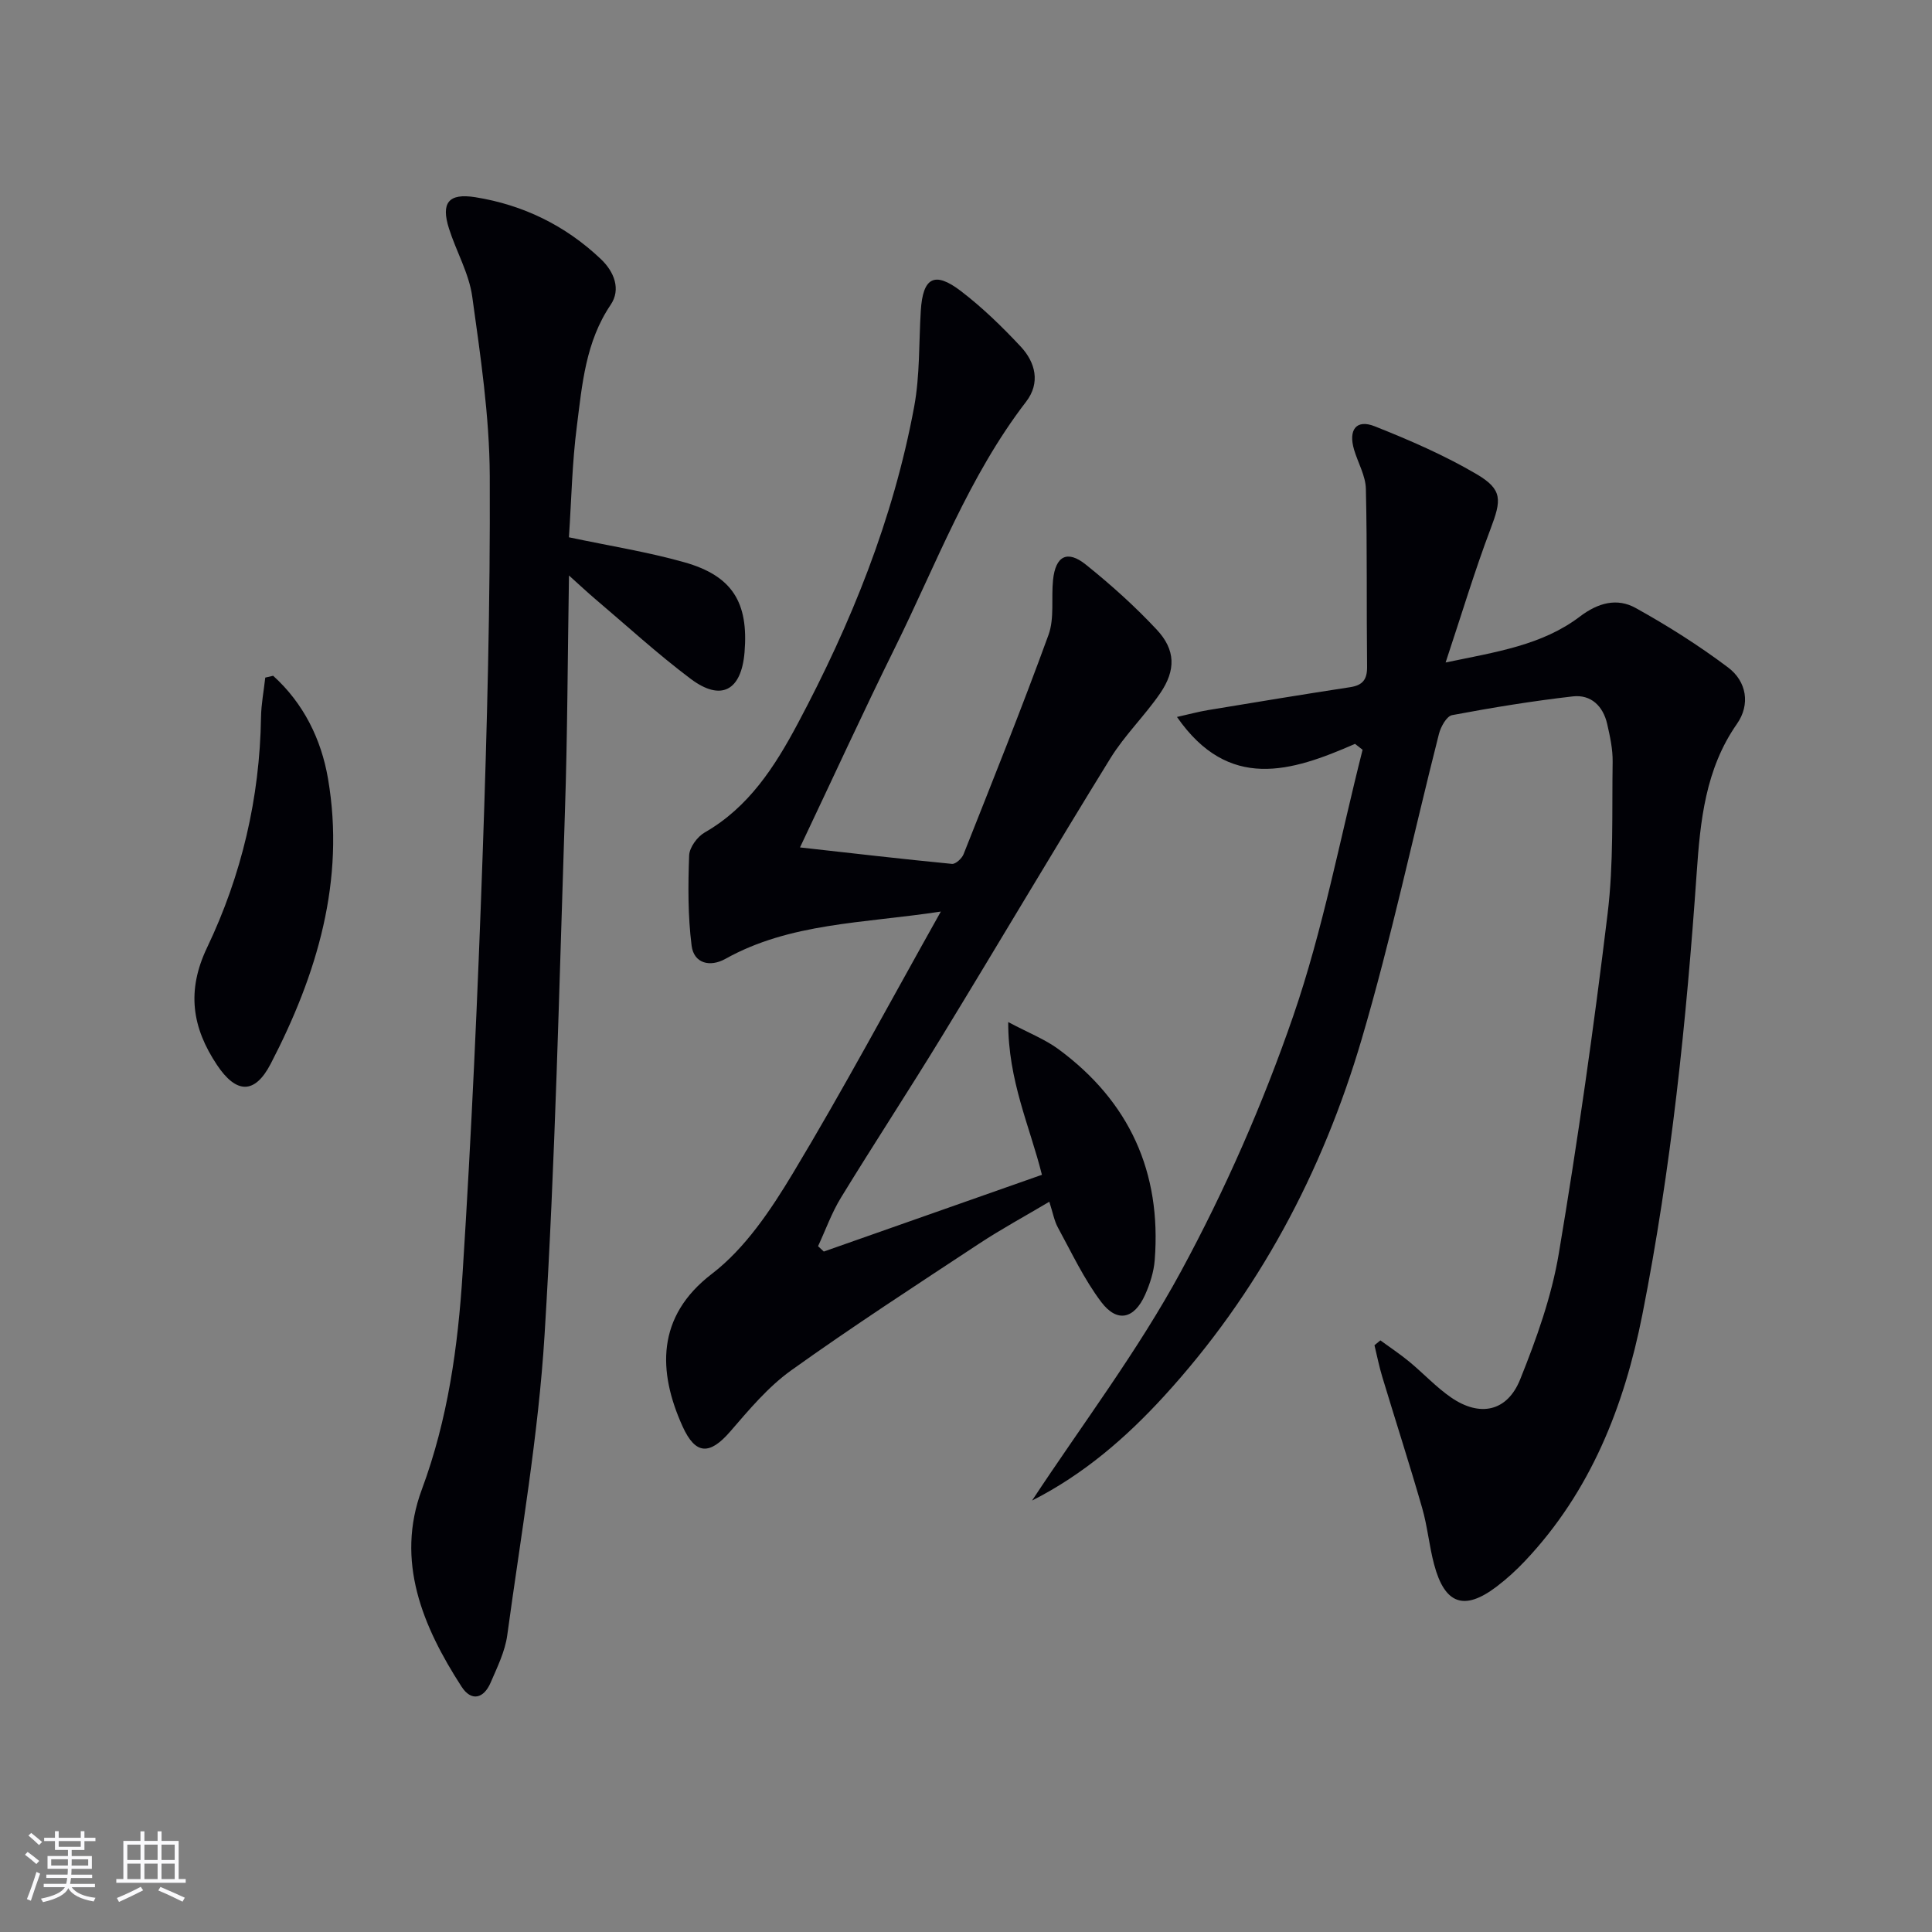
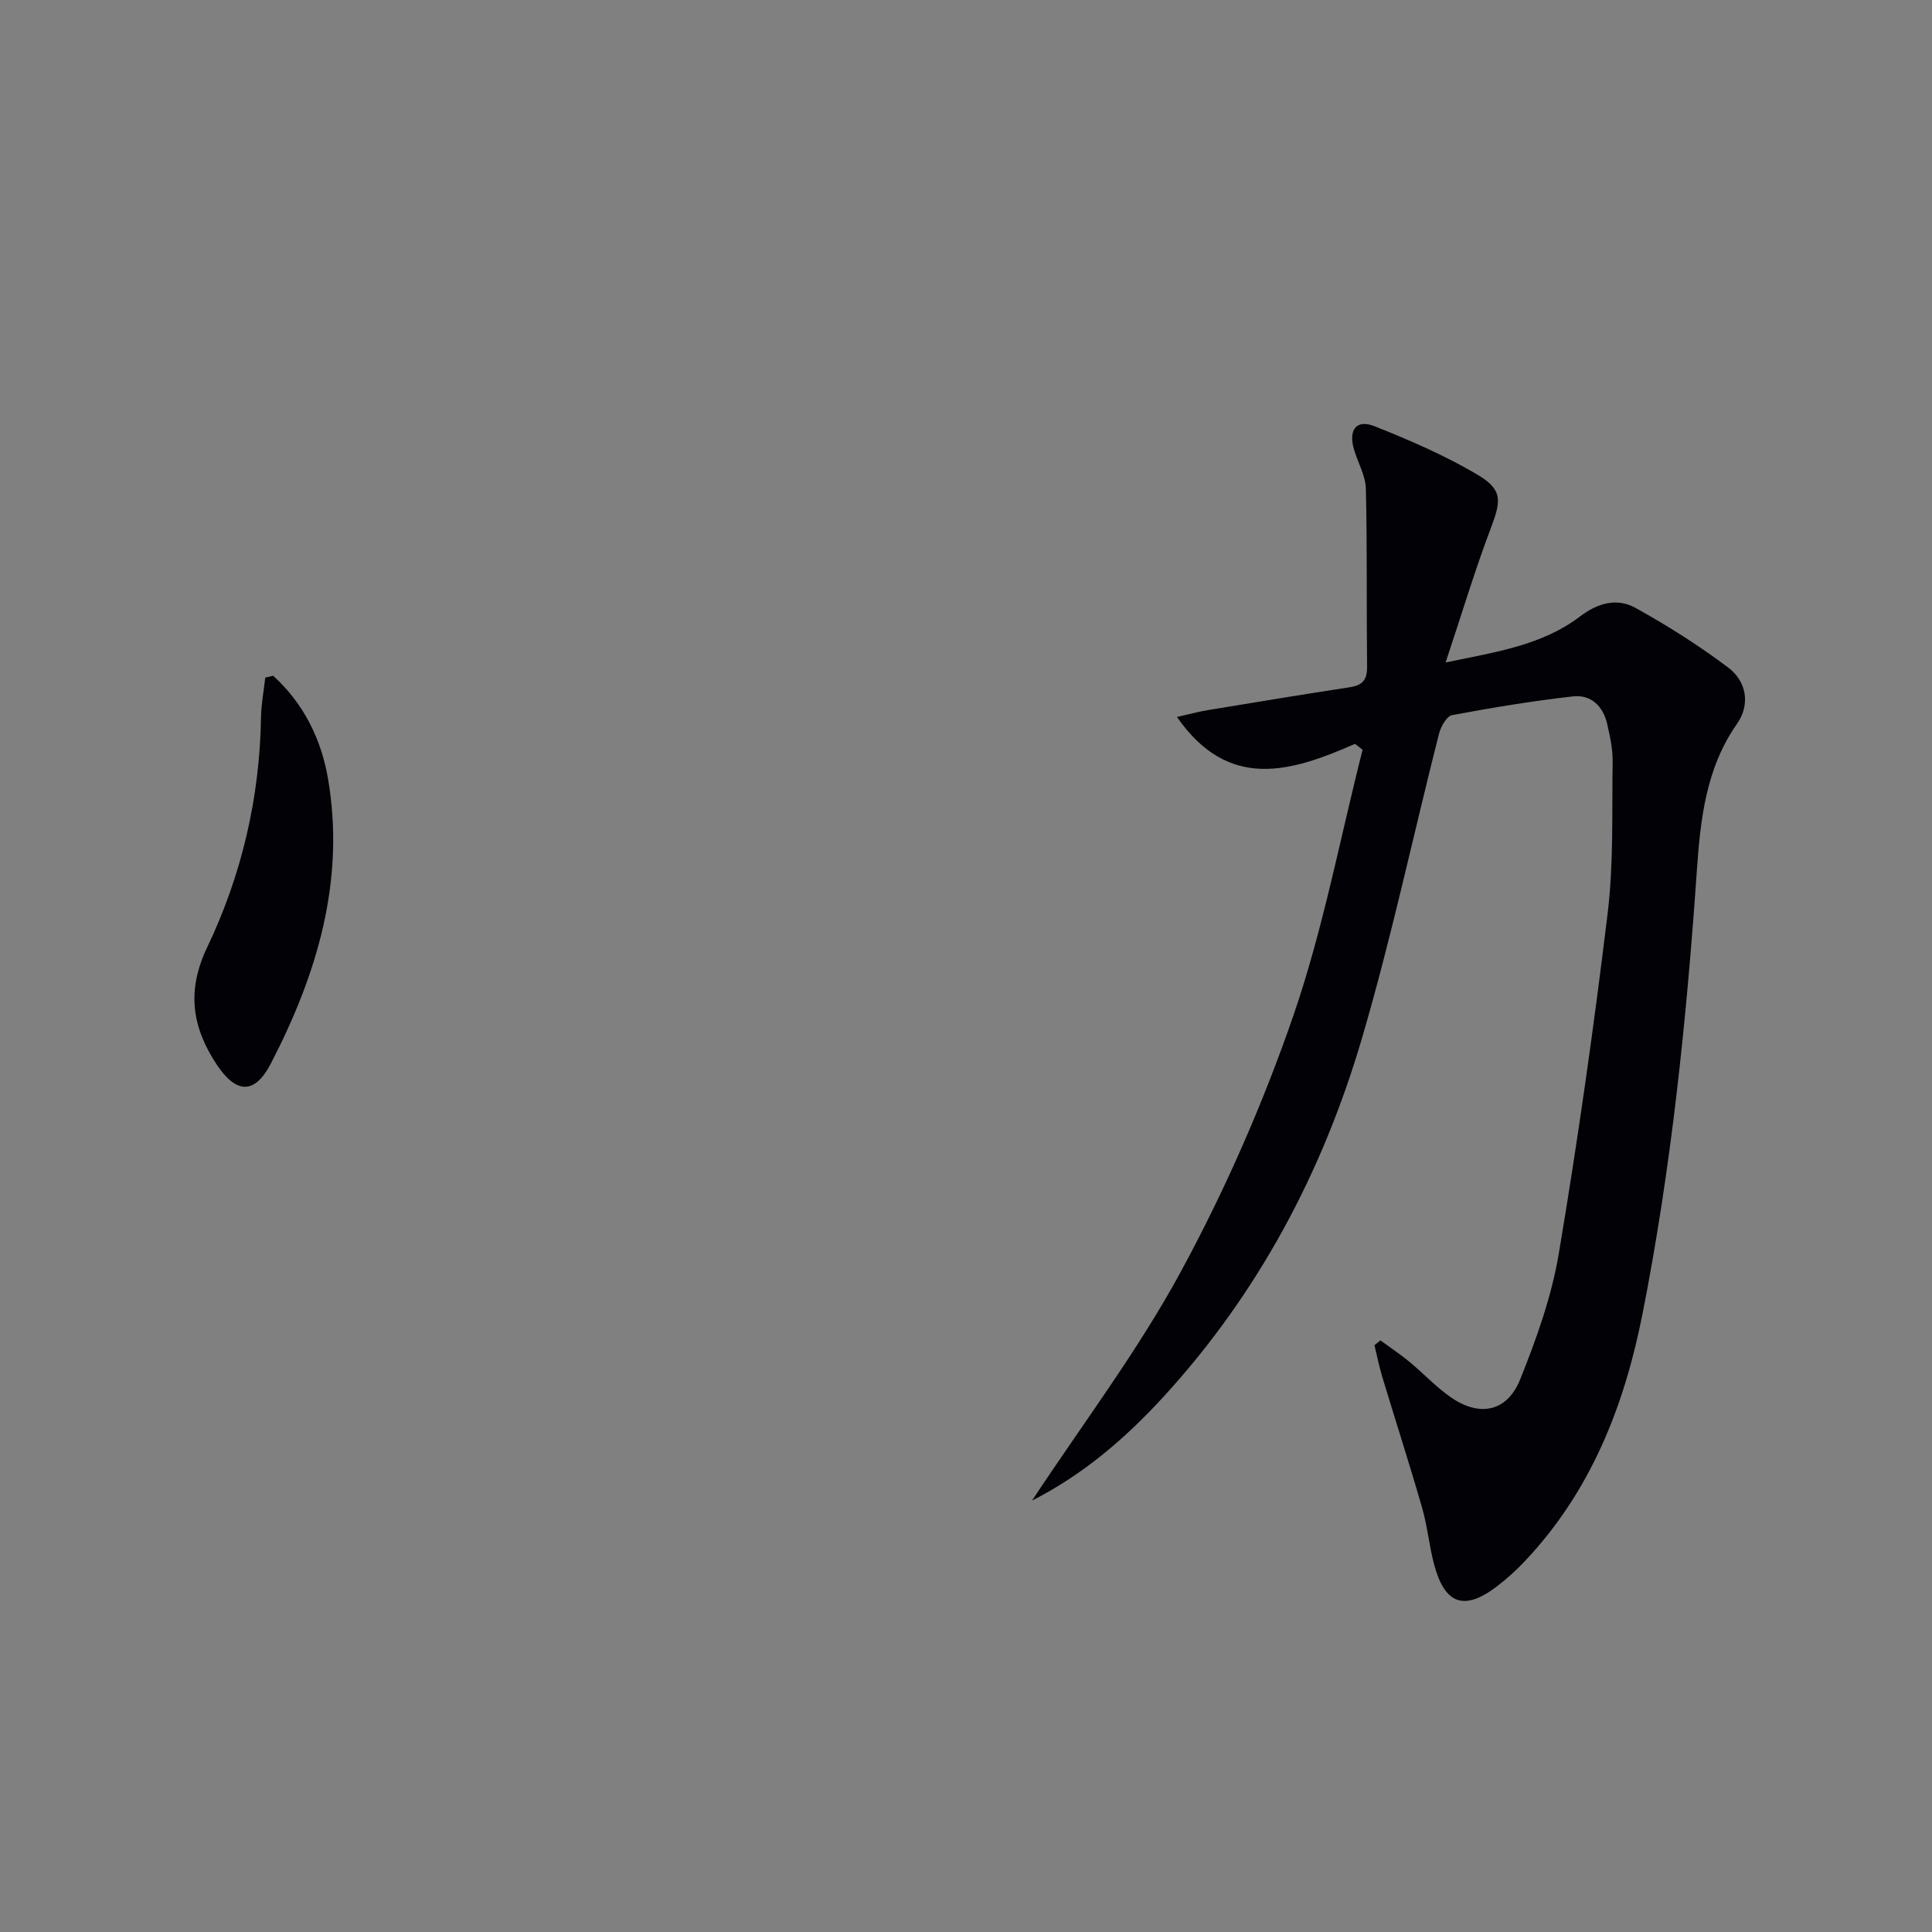
<svg xmlns="http://www.w3.org/2000/svg" enable-background="new 0 0 400 400" viewBox="0 0 400 400">
  <rect x="0" y="0" width="400" height="400" fill="#808080" stroke="none" />
  <g fill="#010106">
    <path d="m280.54 154.01c-13.21 5.79-26.15 9.85-36.86-5.57 2.46-.55 4.43-1.09 6.42-1.42 9.79-1.62 19.59-3.24 29.4-4.74 2.63-.4 3.57-1.58 3.54-4.26-.14-12.27.04-24.55-.25-36.81-.06-2.7-1.62-5.36-2.43-8.06-1.25-4.17.44-6.41 4.26-4.89 7.22 2.87 14.43 5.99 21.11 9.92 5.44 3.2 5.12 5.38 2.87 11.33-3.28 8.66-5.94 17.55-9.3 27.65 10.52-2.19 19.98-3.57 27.8-9.51 3.78-2.87 7.7-3.91 11.55-1.77 6.62 3.67 13.08 7.76 19.13 12.31 3.86 2.9 4.64 7.68 1.83 11.69-6.55 9.36-7.59 20.16-8.33 30.85-2.13 30.68-5.27 61.22-11.24 91.41-3.77 19.03-10.71 36.65-24.3 51.04-1.82 1.93-3.81 3.74-5.92 5.34-6.69 5.06-10.72 3.63-12.91-4.65-1.02-3.84-1.37-7.86-2.47-11.67-2.61-9.08-5.52-18.07-8.25-27.12-.65-2.15-1.09-4.37-1.62-6.56.41-.34.82-.67 1.22-1.01 1.99 1.46 4.06 2.82 5.96 4.39 2.95 2.43 5.58 5.3 8.71 7.45 5.92 4.07 11.58 2.93 14.27-3.75 3.38-8.41 6.51-17.16 8-26.05 3.93-23.38 7.26-46.87 10.11-70.4 1.26-10.36.88-20.92 1.04-31.4.04-2.62-.54-5.28-1.13-7.86-.84-3.69-3.34-6.14-7.11-5.71-8.37.96-16.71 2.32-24.99 3.88-1.14.21-2.35 2.4-2.73 3.88-5.35 21.06-9.86 42.35-15.99 63.18-8.11 27.57-21.41 52.62-40.96 73.98-7.86 8.58-16.63 16.17-27.29 21.57 10.38-15.76 21.88-30.92 30.84-47.46 9.14-16.86 16.95-34.67 23.21-52.8 6.18-17.91 9.7-36.75 14.38-55.18-.52-.39-1.04-.81-1.57-1.22z" />
-     <path d="m194.79 188.73c-16.2 2.46-31.19 2.31-44.6 9.79-3.2 1.78-6.53.95-7-2.73-.78-6.16-.74-12.46-.51-18.68.06-1.66 1.69-3.88 3.23-4.76 9.13-5.23 14.52-13.66 19.23-22.49 11.06-20.75 19.83-42.44 24.13-65.67 1.2-6.48.96-13.23 1.37-19.86.43-6.88 2.83-8.25 8.3-4.07 4.46 3.41 8.55 7.39 12.39 11.5 3.07 3.29 4.1 7.52 1.12 11.4-11.9 15.48-18.63 33.69-27.16 50.94-6.55 13.25-12.71 26.7-19.66 41.35 10.91 1.22 21.18 2.41 31.47 3.41.75.07 2.04-1.12 2.39-1.99 5.98-15.1 12.04-30.17 17.59-45.42 1.25-3.44.55-7.57.94-11.36.51-4.98 2.94-6.29 6.81-3.18 5.17 4.15 10.14 8.61 14.66 13.45 3.91 4.18 3.99 8.38.71 13.18-3.19 4.65-7.35 8.67-10.3 13.45-11.79 19.1-23.19 38.43-34.89 57.58-6.84 11.21-14.05 22.2-20.91 33.41-1.92 3.14-3.17 6.68-4.73 10.03.4.37.79.74 1.19 1.11 15.01-5.28 30.01-10.56 45.16-15.89-2.52-10.08-7.01-19.5-6.98-31.62 4.24 2.25 7.6 3.55 10.4 5.61 14.7 10.83 21.36 25.49 19.93 43.69-.19 2.42-.98 4.9-1.98 7.14-2.25 5.04-5.79 5.88-9.08 1.53-3.56-4.71-6.12-10.19-8.97-15.41-.78-1.42-1.06-3.12-1.79-5.36-5.02 2.98-9.93 5.64-14.57 8.7-13.04 8.6-26.16 17.11-38.86 26.2-4.78 3.42-8.72 8.14-12.61 12.64-4.26 4.93-7.2 4.92-9.9-1.05-5.12-11.33-5.45-22.73 6.06-31.55 6.9-5.28 12.2-13.21 16.78-20.82 10.44-17.35 19.99-35.22 30.64-54.2z" />
-     <path d="m117.79 111.24c8.4 1.78 16.27 3.02 23.89 5.17 9.95 2.81 13.32 8.32 12.47 18.64-.66 7.94-4.85 10.23-11.15 5.5-6.91-5.19-13.3-11.06-19.9-16.65-1.46-1.24-2.85-2.55-5.3-4.75-.28 17.17-.31 33.08-.84 48.97-1.19 36.08-1.99 72.19-4.21 108.21-1.28 20.83-4.91 41.51-7.73 62.23-.46 3.37-2.08 6.64-3.45 9.83-1.42 3.29-3.98 3.95-6 .83-8.08-12.49-13.73-26.04-8.24-40.82 5.42-14.6 7.49-29.64 8.45-44.84 1.84-28.87 3.14-57.79 4.15-86.7.91-26.1 1.59-52.22 1.47-78.33-.06-12.39-1.92-24.81-3.63-37.13-.67-4.82-3.31-9.34-4.81-14.07-1.7-5.34-.11-7.38 5.44-6.5 9.92 1.59 18.66 5.85 25.99 12.8 2.8 2.65 4.19 6.29 2.05 9.46-5.21 7.7-5.91 16.5-7.01 25.17-.98 7.55-1.12 15.22-1.64 22.98z" />
    <path d="m56.55 139.91c6.29 5.69 9.96 13.12 11.36 21.3 3.61 21.08-2.27 40.55-11.86 59.03-3.32 6.4-7.15 6.21-11.13.24-5.12-7.69-6.36-15.27-2.04-24.31 7.13-14.93 10.9-30.94 11.16-47.64.04-2.75.58-5.49.88-8.24.54-.13 1.09-.25 1.63-.38z" />
  </g>
-   <path d="m5.17 384 .55-.58c.85.61 1.65 1.24 2.4 1.87l-.59.64c-.83-.73-1.62-1.38-2.36-1.93m1.22 9.53-.82-.34c.71-1.76 1.37-3.64 1.98-5.63.24.13.5.25.76.36-.6 1.67-1.24 3.54-1.92 5.61m-.5-13.5.57-.54c.56.44 1.31 1.06 2.26 1.87l-.64.64c-.68-.66-1.41-1.32-2.19-1.97m3.25.46h2.24v-1.36h.77v1.36h4.57v-1.36h.76v1.36h2.28v.69h-2.28v1.84h-2.64v1.26h4.18v2.64h-4.21c0 .45-.02.86-.05 1.21h4.32v.69h-4.38c-.04.34-.1.75-.19 1.22h5.15v.69h-4.82c.87 1.19 2.51 1.92 4.93 2.19-.17.32-.3.57-.37.76-2.77-.49-4.52-1.41-5.26-2.76-.56 1.26-2.3 2.23-5.24 2.9-.12-.24-.26-.48-.43-.72 2.73-.55 4.38-1.34 4.96-2.38h-4.38v-.69h4.65c.1-.38.17-.79.21-1.22h-4.32v-.69h4.4c.03-.34.05-.75.05-1.21h-4.2v-2.64h4.23v-1.26h-2.69v-1.84h-2.24zm1.46 4.46v1.29h3.45c.01-.4.02-.57.01-.53v-.32-.45h-3.46zm1.55-2.59h4.57v-1.19h-4.57zm6.11 2.59h-3.42v.77c-.01.19-.01.37-.02.53h3.44z" fill="#fafafc" />
-   <path d="m32.63 379.16h.82v1.98h3.54v7.89h1.46v.78h-14.37v-.78h1.46v-7.89h3.54v-1.98h.82v1.98h2.73zm-3.49 11.48.5.73c-1.61.82-3.28 1.63-5 2.41-.13-.27-.28-.55-.44-.82 1.75-.72 3.4-1.49 4.94-2.32m-2.78-5.55h2.73v-3.18h-2.73zm0 3.95h2.73v-3.2h-2.73zm3.54-3.95h2.73v-3.18h-2.73zm0 3.95h2.73v-3.2h-2.73zm7.89 4.68c-1.84-.92-3.51-1.7-5.02-2.32l.45-.73c1.89.8 3.57 1.55 5.04 2.23zm-1.62-11.81h-2.73v3.18h2.73zm-2.73 7.13h2.73v-3.2h-2.73z" fill="#fafafc" />
</svg>